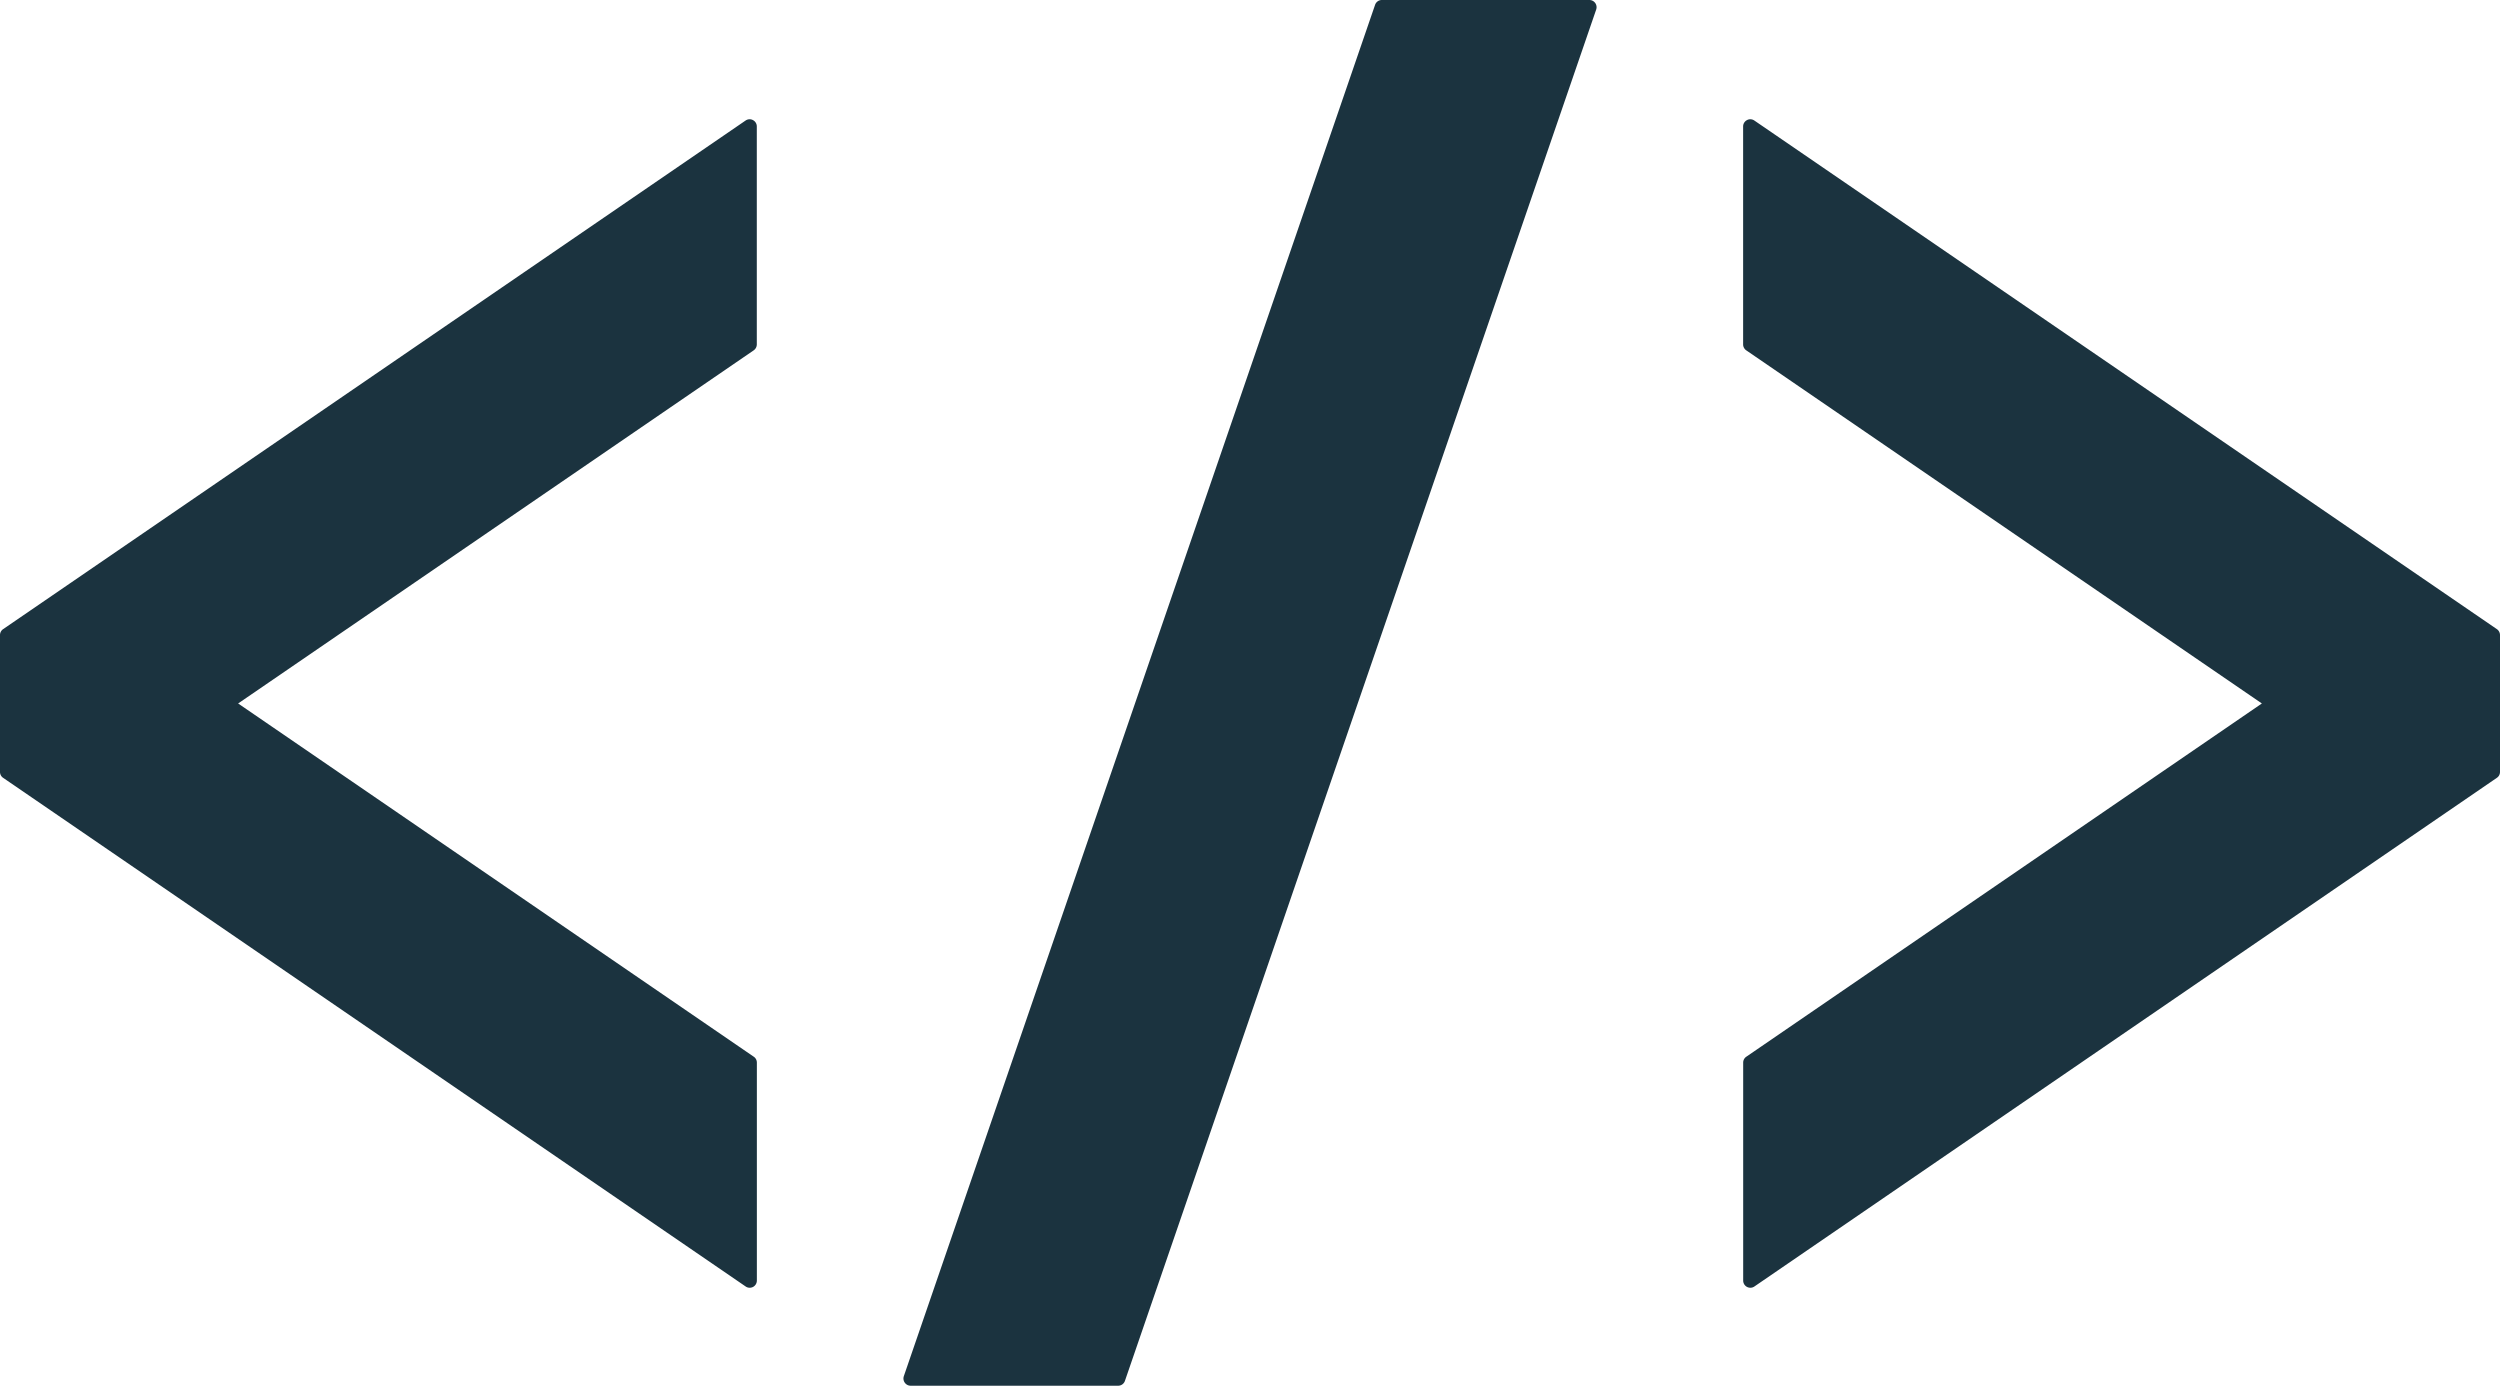
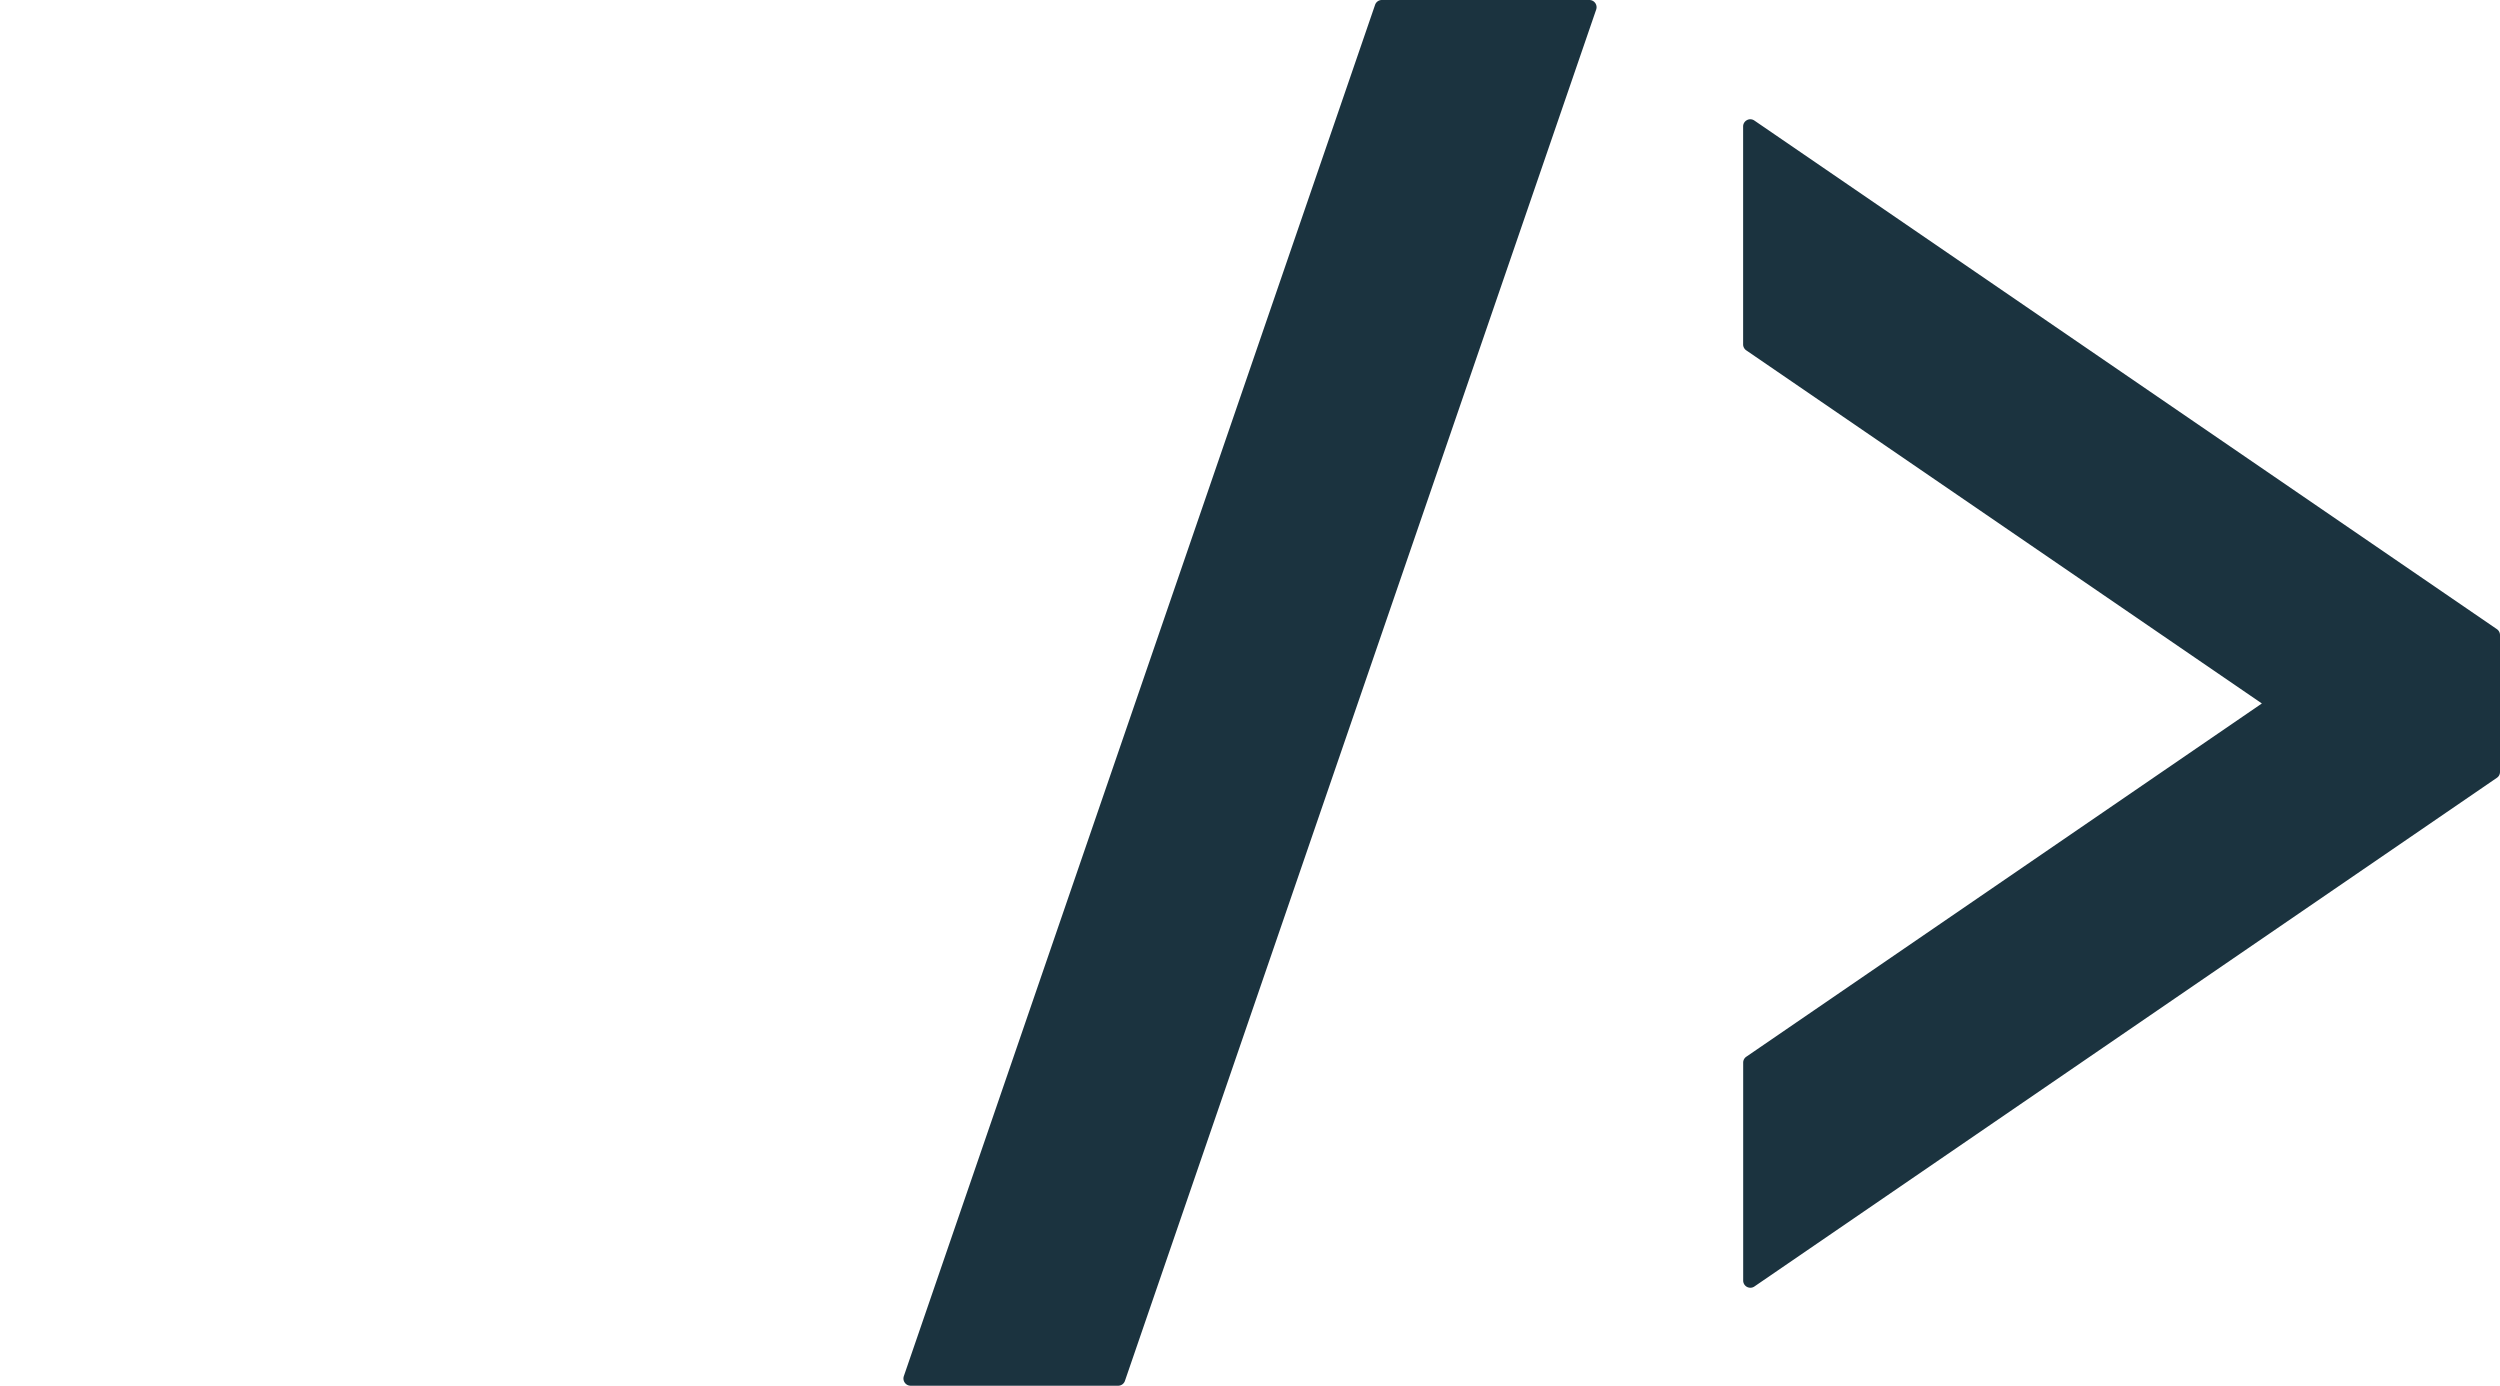
<svg xmlns="http://www.w3.org/2000/svg" width="173" height="95.891" viewBox="0 0 173 95.891">
  <defs>
    <style>.cls-1{fill:#1b333f;}</style>
  </defs>
  <g id="レイヤー_2" data-name="レイヤー 2">
    <g id="レイヤー_1-2" data-name="レイヤー 1">
-       <path class="cls-1" d="M51.875,8.253a.5.5,0,0,0-.279.087L.217,43.536A.5.5,0,0,0,0,43.949v9.467a.49.49,0,0,0,.217.41L51.6,89.025a.487.487,0,0,0,.279.087.523.523,0,0,0,.232-.057.5.5,0,0,0,.264-.443V73.531a.49.49,0,0,0-.216-.407L16.479,48.68,52.155,24.244a.506.506,0,0,0,.216-.415V8.753a.492.492,0,0,0-.264-.44A.467.467,0,0,0,51.875,8.253Z" />
      <path class="cls-1" d="M172.783,43.536,121.4,8.34a.5.5,0,0,0-.28-.087.466.466,0,0,0-.231.06.493.493,0,0,0-.265.44V23.834a.5.5,0,0,0,.217.41L156.521,48.68,120.845,73.124a.494.494,0,0,0-.217.413V88.612a.5.5,0,0,0,.265.443.522.522,0,0,0,.231.057.488.488,0,0,0,.28-.087l51.379-35.2a.49.49,0,0,0,.217-.41V43.949A.5.5,0,0,0,172.783,43.536Z" />
      <path class="cls-1" d="M109.986,0H95.625a.494.494,0,0,0-.469.334l-32.612,94.9a.5.5,0,0,0,.47.658H77.376a.493.493,0,0,0,.469-.336L110.456.662a.5.5,0,0,0-.47-.662Z" />
    </g>
  </g>
</svg>